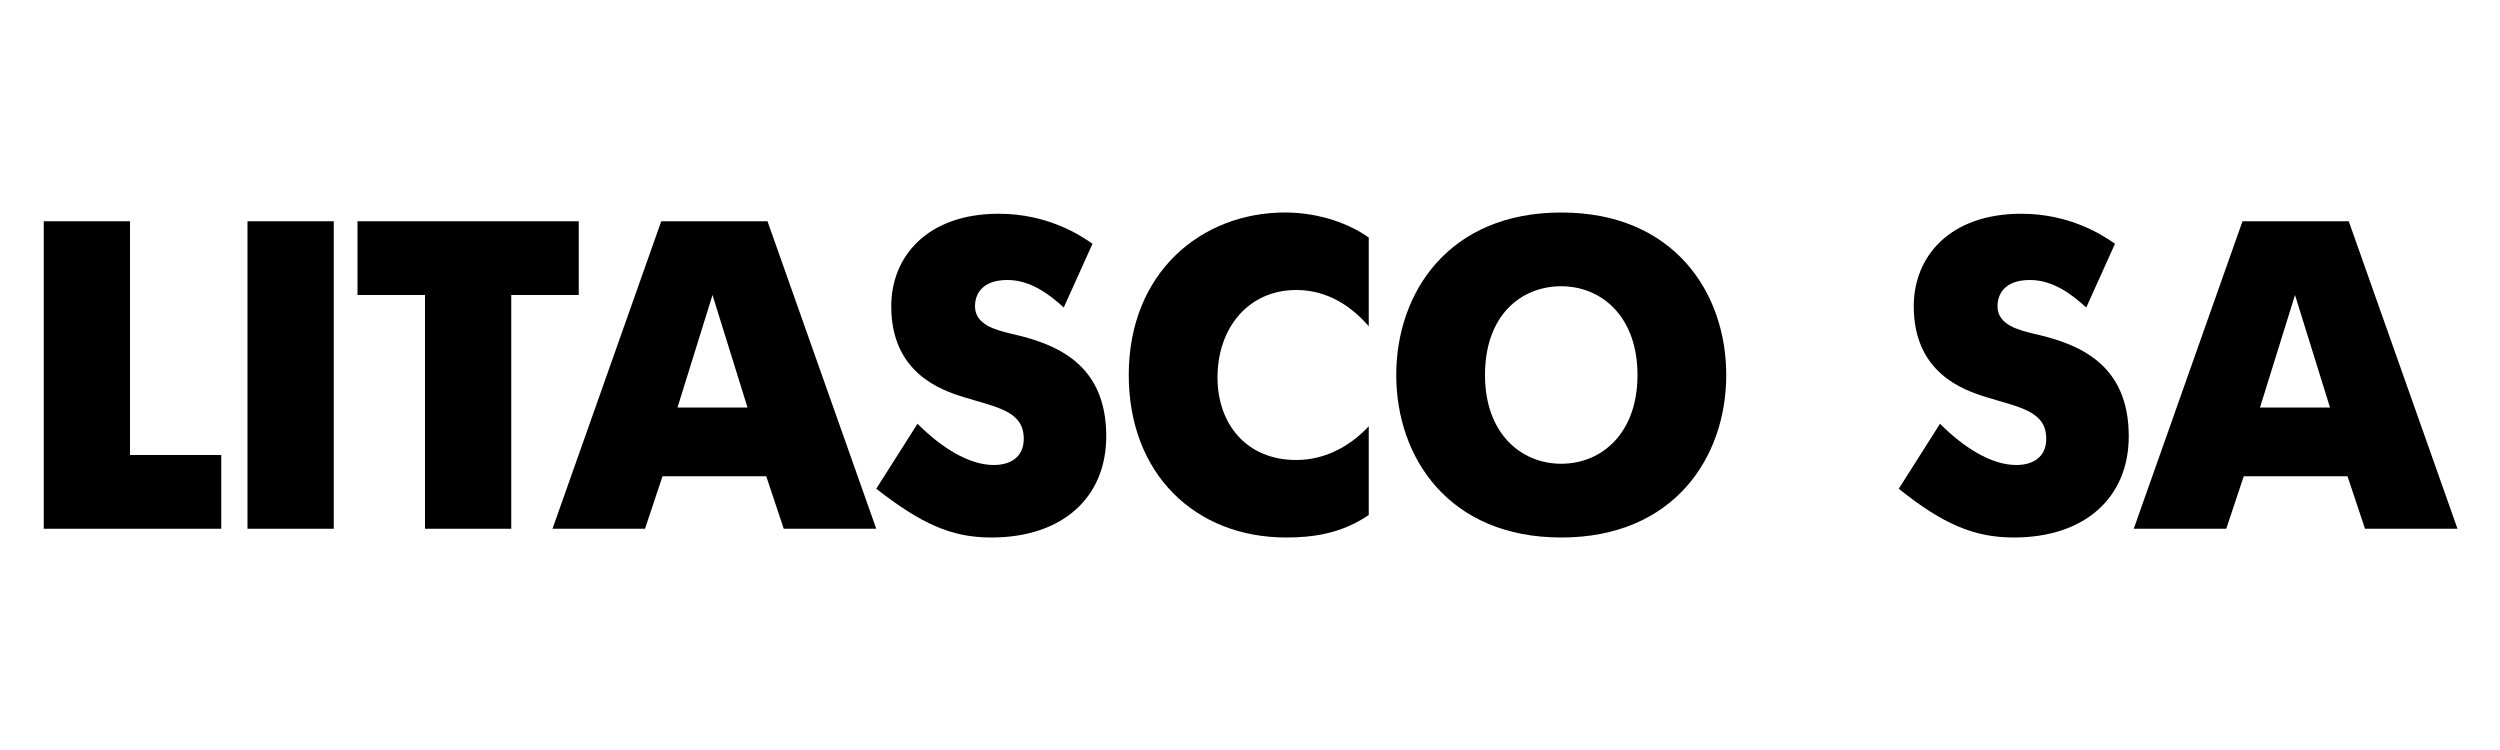
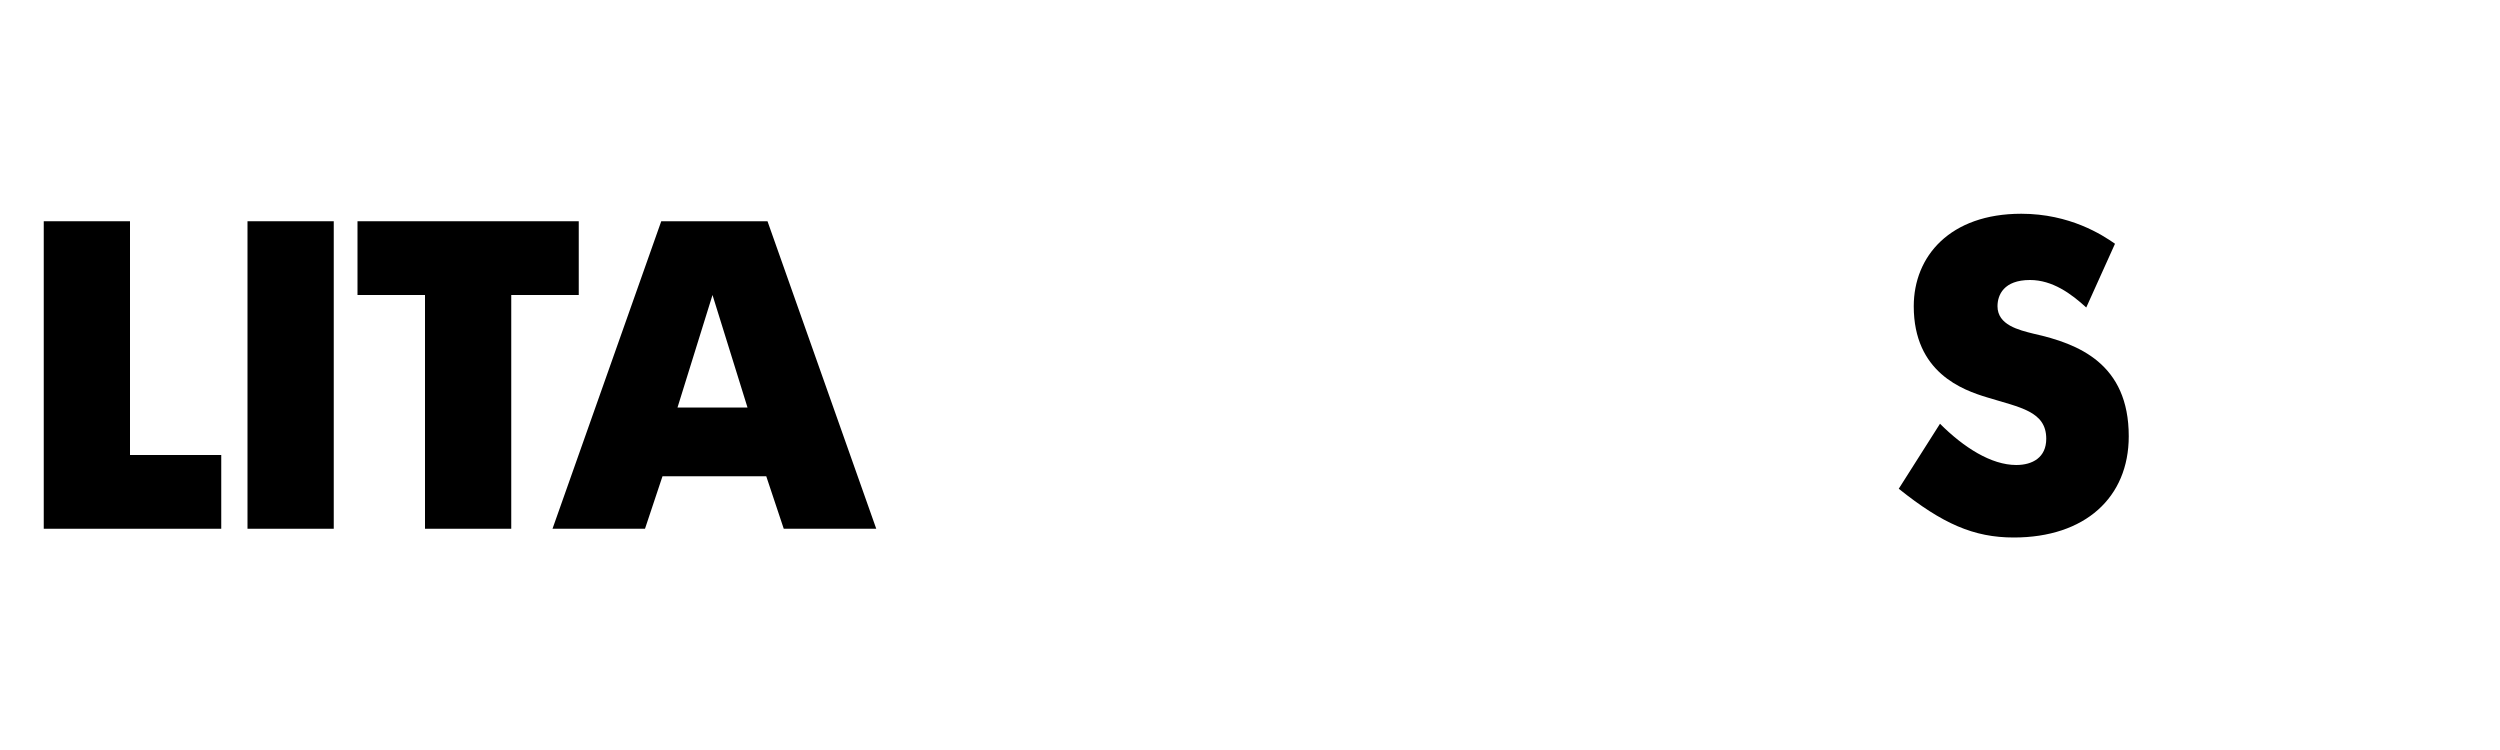
<svg xmlns="http://www.w3.org/2000/svg" version="1.1" id="Layer_1" x="0px" y="0px" viewBox="0 0 200 60" style="enable-background:new 0 0 200 60;" xml:space="preserve">
  <g>
    <polygon points="3.5,17.7 3.5,42.3 17.7,42.3 17.7,36.4 10.4,36.4 10.4,17.7 3.5,17.7  " />
    <polygon points="19.8,42.3 26.7,42.3 26.7,17.7 19.8,17.7 19.8,42.3  " />
    <polygon points="28.6,17.7 28.6,23.6 34,23.6 34,42.3 40.9,42.3 40.9,23.6 46.3,23.6 46.3,17.7 28.6,17.7  " />
    <path d="M52.9,17.7l-8.7,24.6h7.4l1.4-4.2h8.3l1.4,4.2h7.4l-8.7-24.6H52.9L52.9,17.7z M57,23.6l2.8,9h-5.6L57,23.6L57,23.6z" />
-     <path d="M85.1,24.6c-1.2-1.1-2.7-2.2-4.5-2.2c-2.1,0-2.6,1.2-2.6,2.1c0,1.5,1.7,1.9,2.9,2.2c3.6,0.8,7.6,2.4,7.6,8.2   c0,4.9-3.5,8.1-9.2,8.1c-3.2,0-5.6-1.1-9.2-3.9l3.3-5.2c1.9,1.9,4.1,3.3,6.1,3.3c1.3,0,2.4-0.6,2.4-2.1c0-2.2-2.1-2.5-4.7-3.3   c-2-0.6-5.9-2-5.9-7.3c0-4,2.9-7.4,8.6-7.4c3.9,0,6.5,1.7,7.5,2.4L85.1,24.6L85.1,24.6z" />
-     <path d="M109.5,41.2c-2.2,1.5-4.5,1.8-6.6,1.8c-7.3,0-12.6-5.1-12.6-13c0-8.2,5.8-13,12.5-13c2.2,0,4.7,0.6,6.7,2v7.1   c-1.3-1.5-3.2-2.9-5.8-2.9c-3.8,0-6.3,3-6.3,7c0,3.7,2.3,6.6,6.3,6.6c2.6,0,4.6-1.4,5.8-2.7V41.2L109.5,41.2z" />
-     <path d="M111.7,30c0-6.6,4.2-13,13.2-13s13.2,6.4,13.2,13c0,6.6-4.2,13-13.2,13S111.7,36.6,111.7,30 M131,30c0-4.7-2.9-7.1-6.1-7.1   c-3.2,0-6.1,2.3-6.1,7.1c0,4.7,2.9,7.1,6.1,7.1C128.1,37.1,131,34.7,131,30" />
    <path d="M166.9,24.6c-1.2-1.1-2.7-2.2-4.5-2.2c-2.1,0-2.6,1.2-2.6,2.1c0,1.5,1.7,1.9,2.9,2.2c3.6,0.8,7.6,2.4,7.6,8.2   c0,4.9-3.5,8.1-9.2,8.1c-3.2,0-5.7-1.1-9.2-3.9l3.3-5.2c1.9,1.9,4.1,3.3,6.1,3.3c1.3,0,2.4-0.6,2.4-2.1c0-2.2-2.1-2.5-4.7-3.3   c-2-0.6-5.9-2-5.9-7.3c0-4,2.9-7.4,8.6-7.4c3.9,0,6.5,1.7,7.5,2.4L166.9,24.6L166.9,24.6z" />
-     <path d="M179.4,17.7l-8.7,24.6h7.4l1.4-4.2h8.3l1.4,4.2h7.4l-8.7-24.6H179.4L179.4,17.7z M183.6,23.6l2.8,9h-5.6L183.6,23.6   L183.6,23.6z" />
  </g>
</svg>